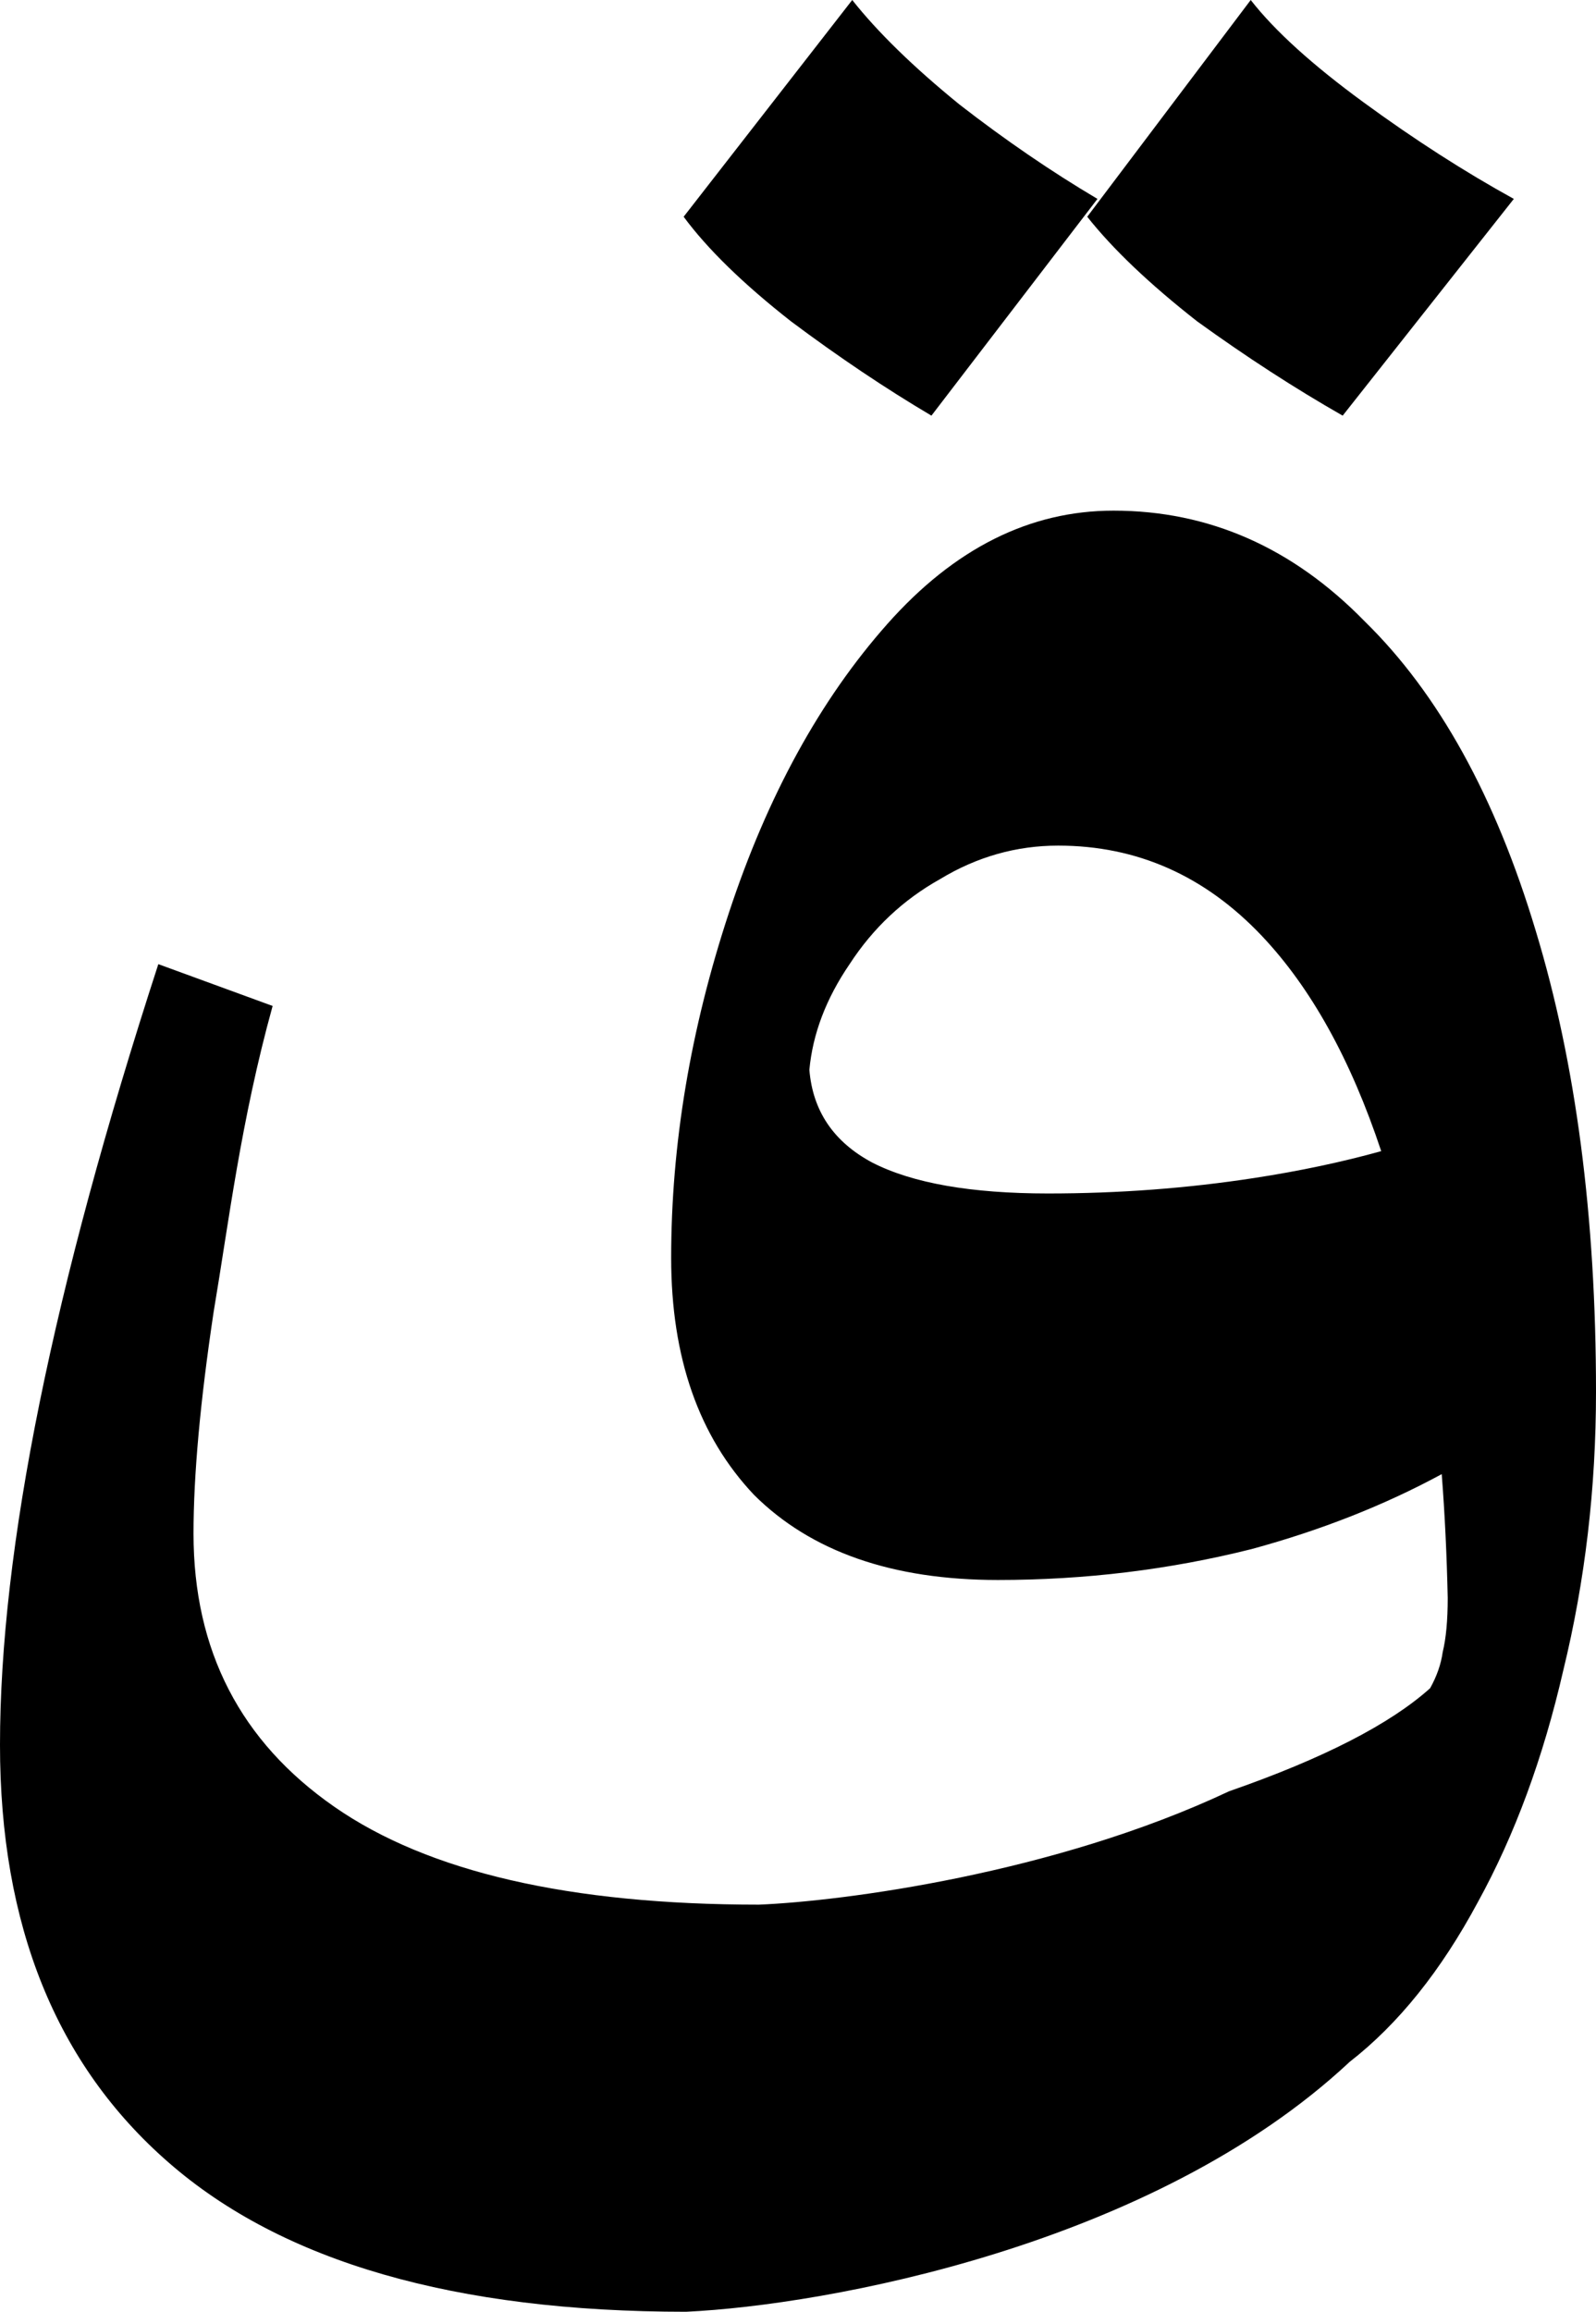
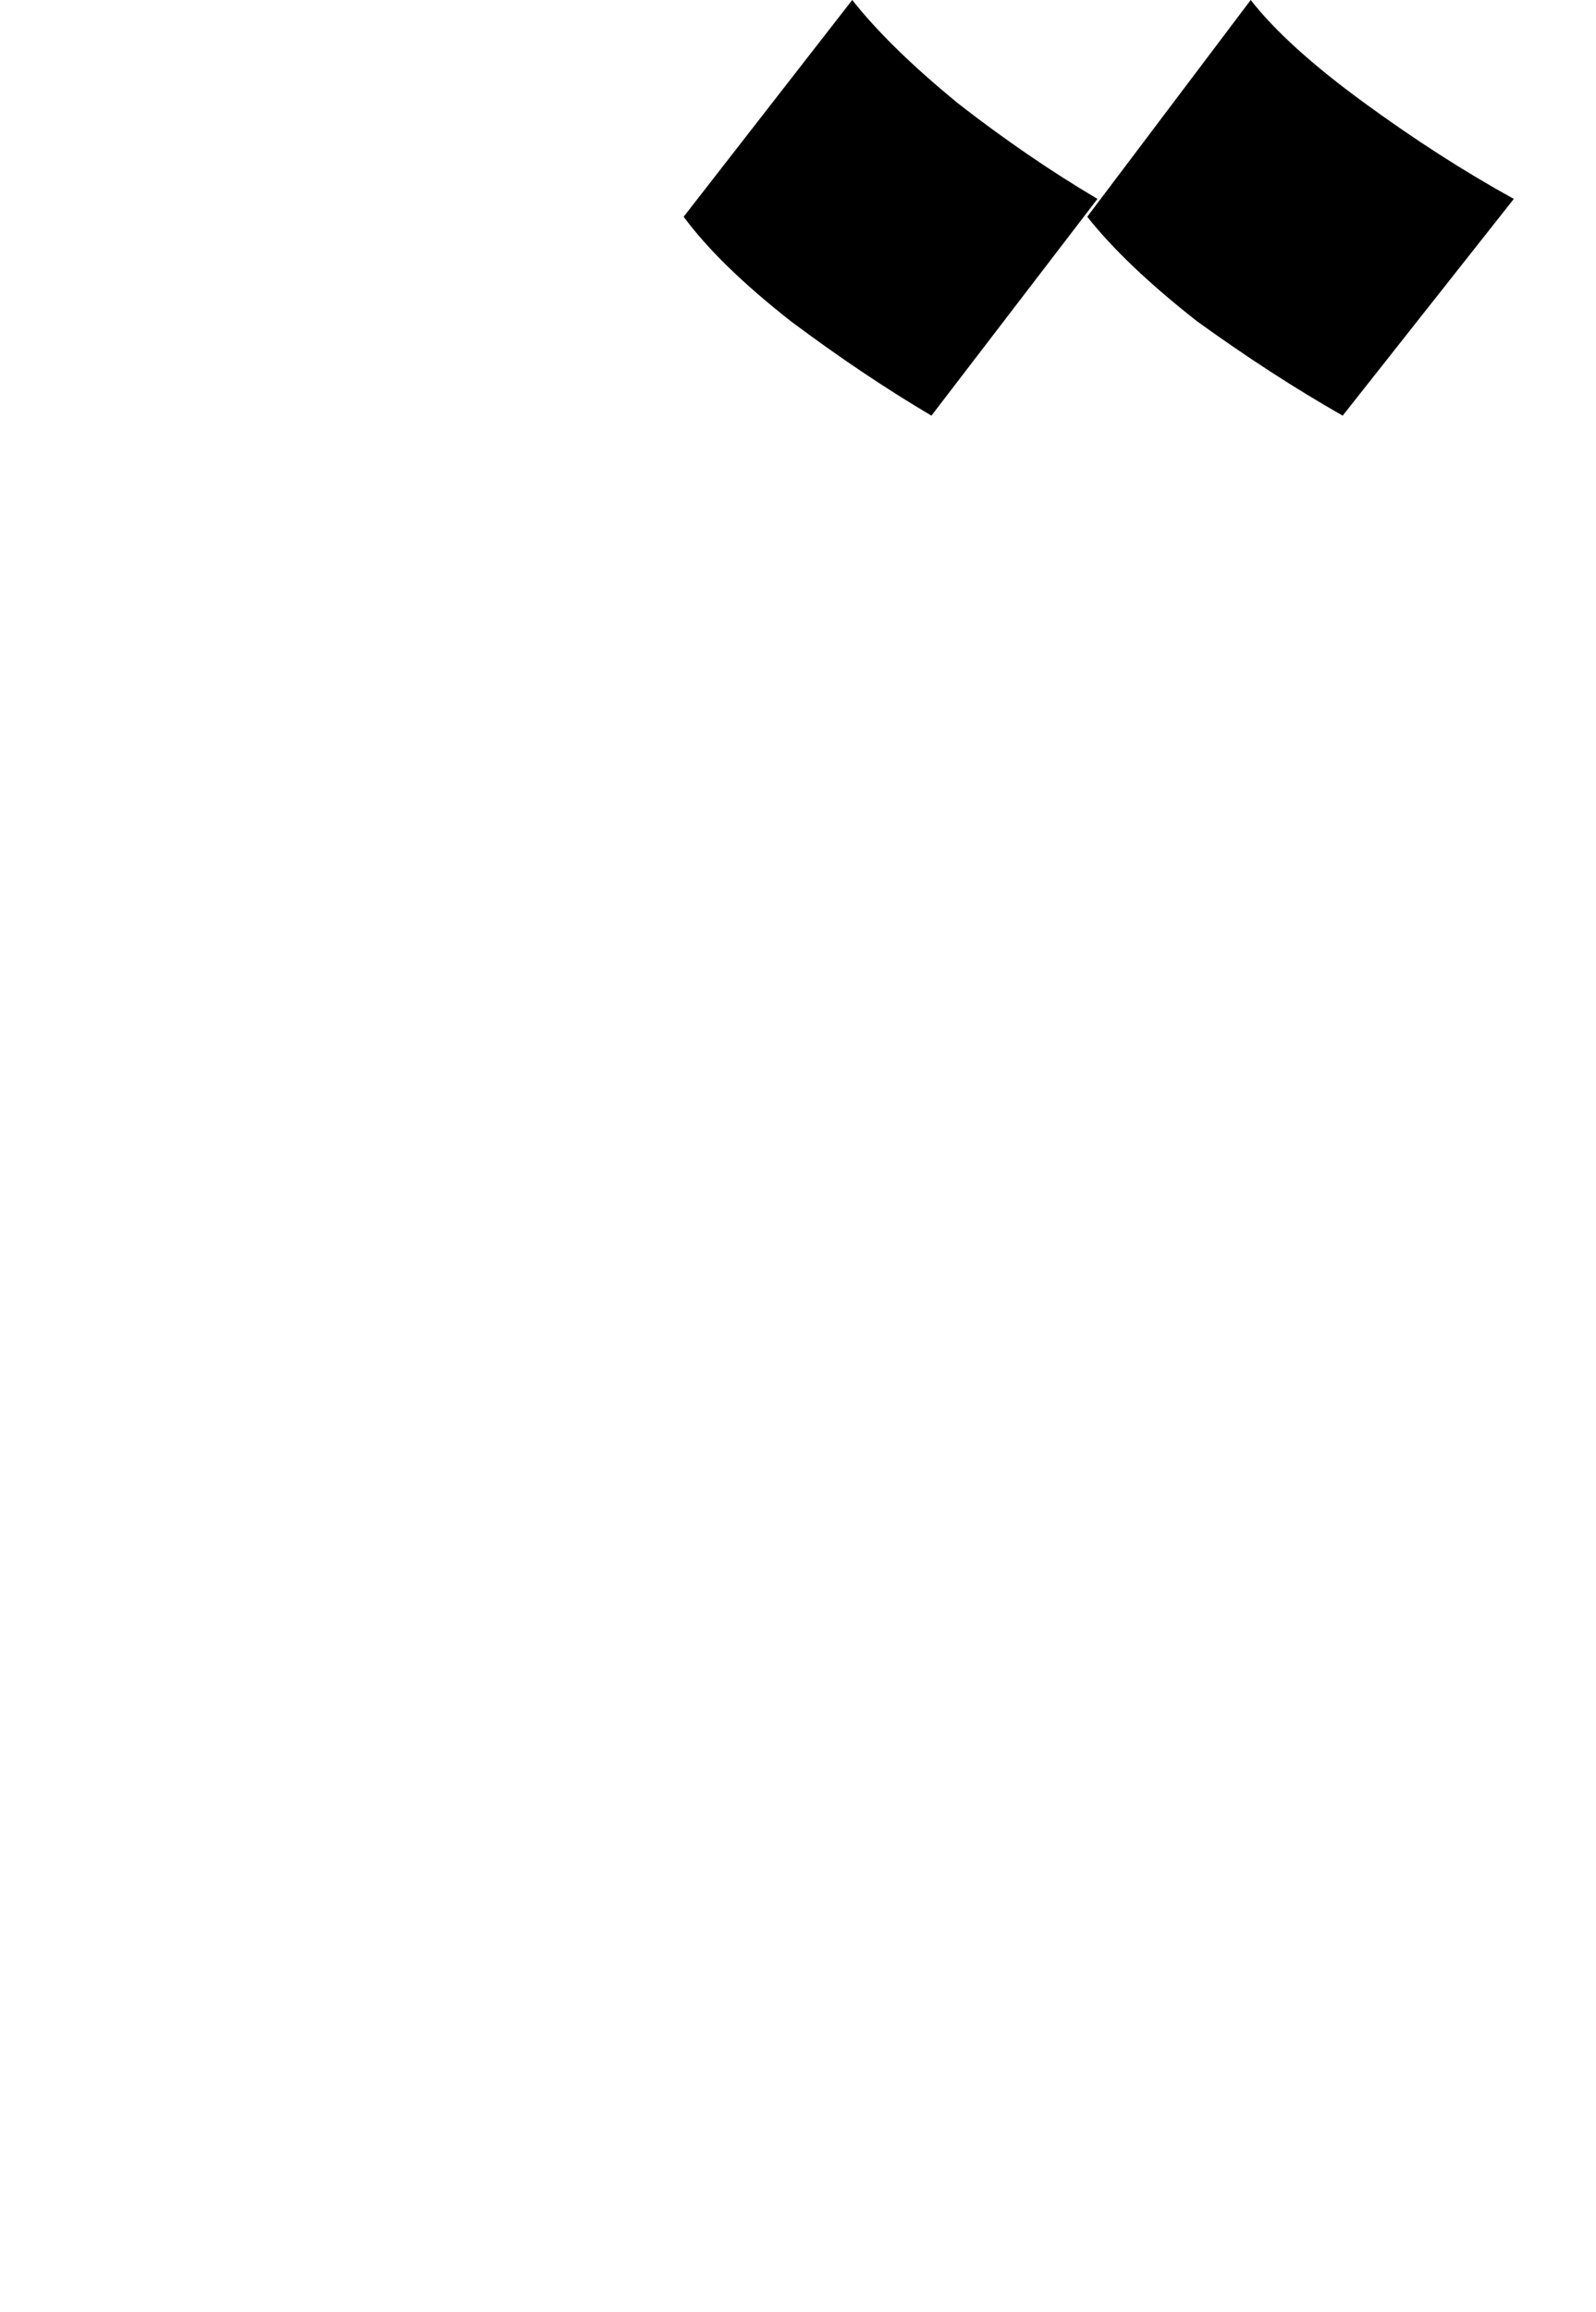
<svg xmlns="http://www.w3.org/2000/svg" width="163" height="236" viewBox="0 0 163 236" fill="none">
-   <path fill-rule="evenodd" clip-rule="evenodd" d="M113.719 52.13C123.473 52.13 132.029 55.901 139.386 63.441C146.915 70.807 152.733 81.329 156.84 95.007C160.947 108.51 163 124.205 163 142.092C163 151.913 161.888 161.382 159.663 170.501C157.61 179.445 154.701 187.336 150.937 194.176C147.172 201.19 142.809 206.626 137.846 210.485C117.723 229.298 84.278 235.334 70.071 236C46.457 236 28.833 230.914 17.197 220.743C5.732 210.748 0 196.543 0 178.13C0 158.138 5.39 131.57 16.17 98.427L27.843 102.695C24.591 114.444 23.357 124.819 21.817 133.938C20.448 143.057 19.764 150.598 19.764 156.56C19.764 168.485 24.555 177.779 34.137 184.443C43.719 191.107 58.178 194.439 77.514 194.439C86.075 194.088 107.662 191.282 125.526 182.865C135.109 179.533 141.953 176.025 146.06 172.343C146.744 171.115 147.172 169.888 147.343 168.66C147.685 167.257 147.856 165.416 147.856 163.136C147.762 158.748 147.558 154.532 147.244 150.489C141.385 153.664 134.915 156.213 127.836 158.138C119.452 160.243 110.81 161.295 101.913 161.295C91.132 161.295 82.833 158.401 77.016 152.614C71.369 146.652 68.546 138.585 68.546 128.414C68.546 116.84 70.513 105.09 74.449 93.166C78.385 81.241 83.775 71.421 90.619 63.705C97.464 55.988 105.164 52.13 113.719 52.13ZM108.073 86.326C116.115 86.326 123.045 89.395 128.863 95.533C133.887 100.834 137.954 108.161 141.064 117.517C137.055 118.632 132.731 119.546 128.093 120.259C121.248 121.312 114.233 121.838 107.046 121.838C99.175 121.838 93.186 120.786 89.079 118.681C85.144 116.577 83.004 113.42 82.662 109.212C83.004 105.529 84.374 101.934 86.769 98.427C89.165 94.744 92.245 91.85 96.009 89.746C99.774 87.466 103.795 86.326 108.073 86.326Z" fill="black" />
  <path d="M87.039 0C89.648 3.297 93.3 6.855 97.996 10.673C102.692 14.317 107.388 17.528 112.084 20.305L95.127 42.432C90.431 39.655 85.648 36.444 80.778 32.8C75.909 28.982 72.256 25.424 69.821 22.127L87.039 0ZM137.128 42.432C132.258 39.655 127.301 36.444 122.258 32.8C117.388 28.982 113.649 25.424 111.04 22.127L127.736 0C130.171 3.124 133.997 6.595 139.215 10.413C144.432 14.231 149.563 17.528 154.607 20.305L137.128 42.432Z" fill="black" />
</svg>